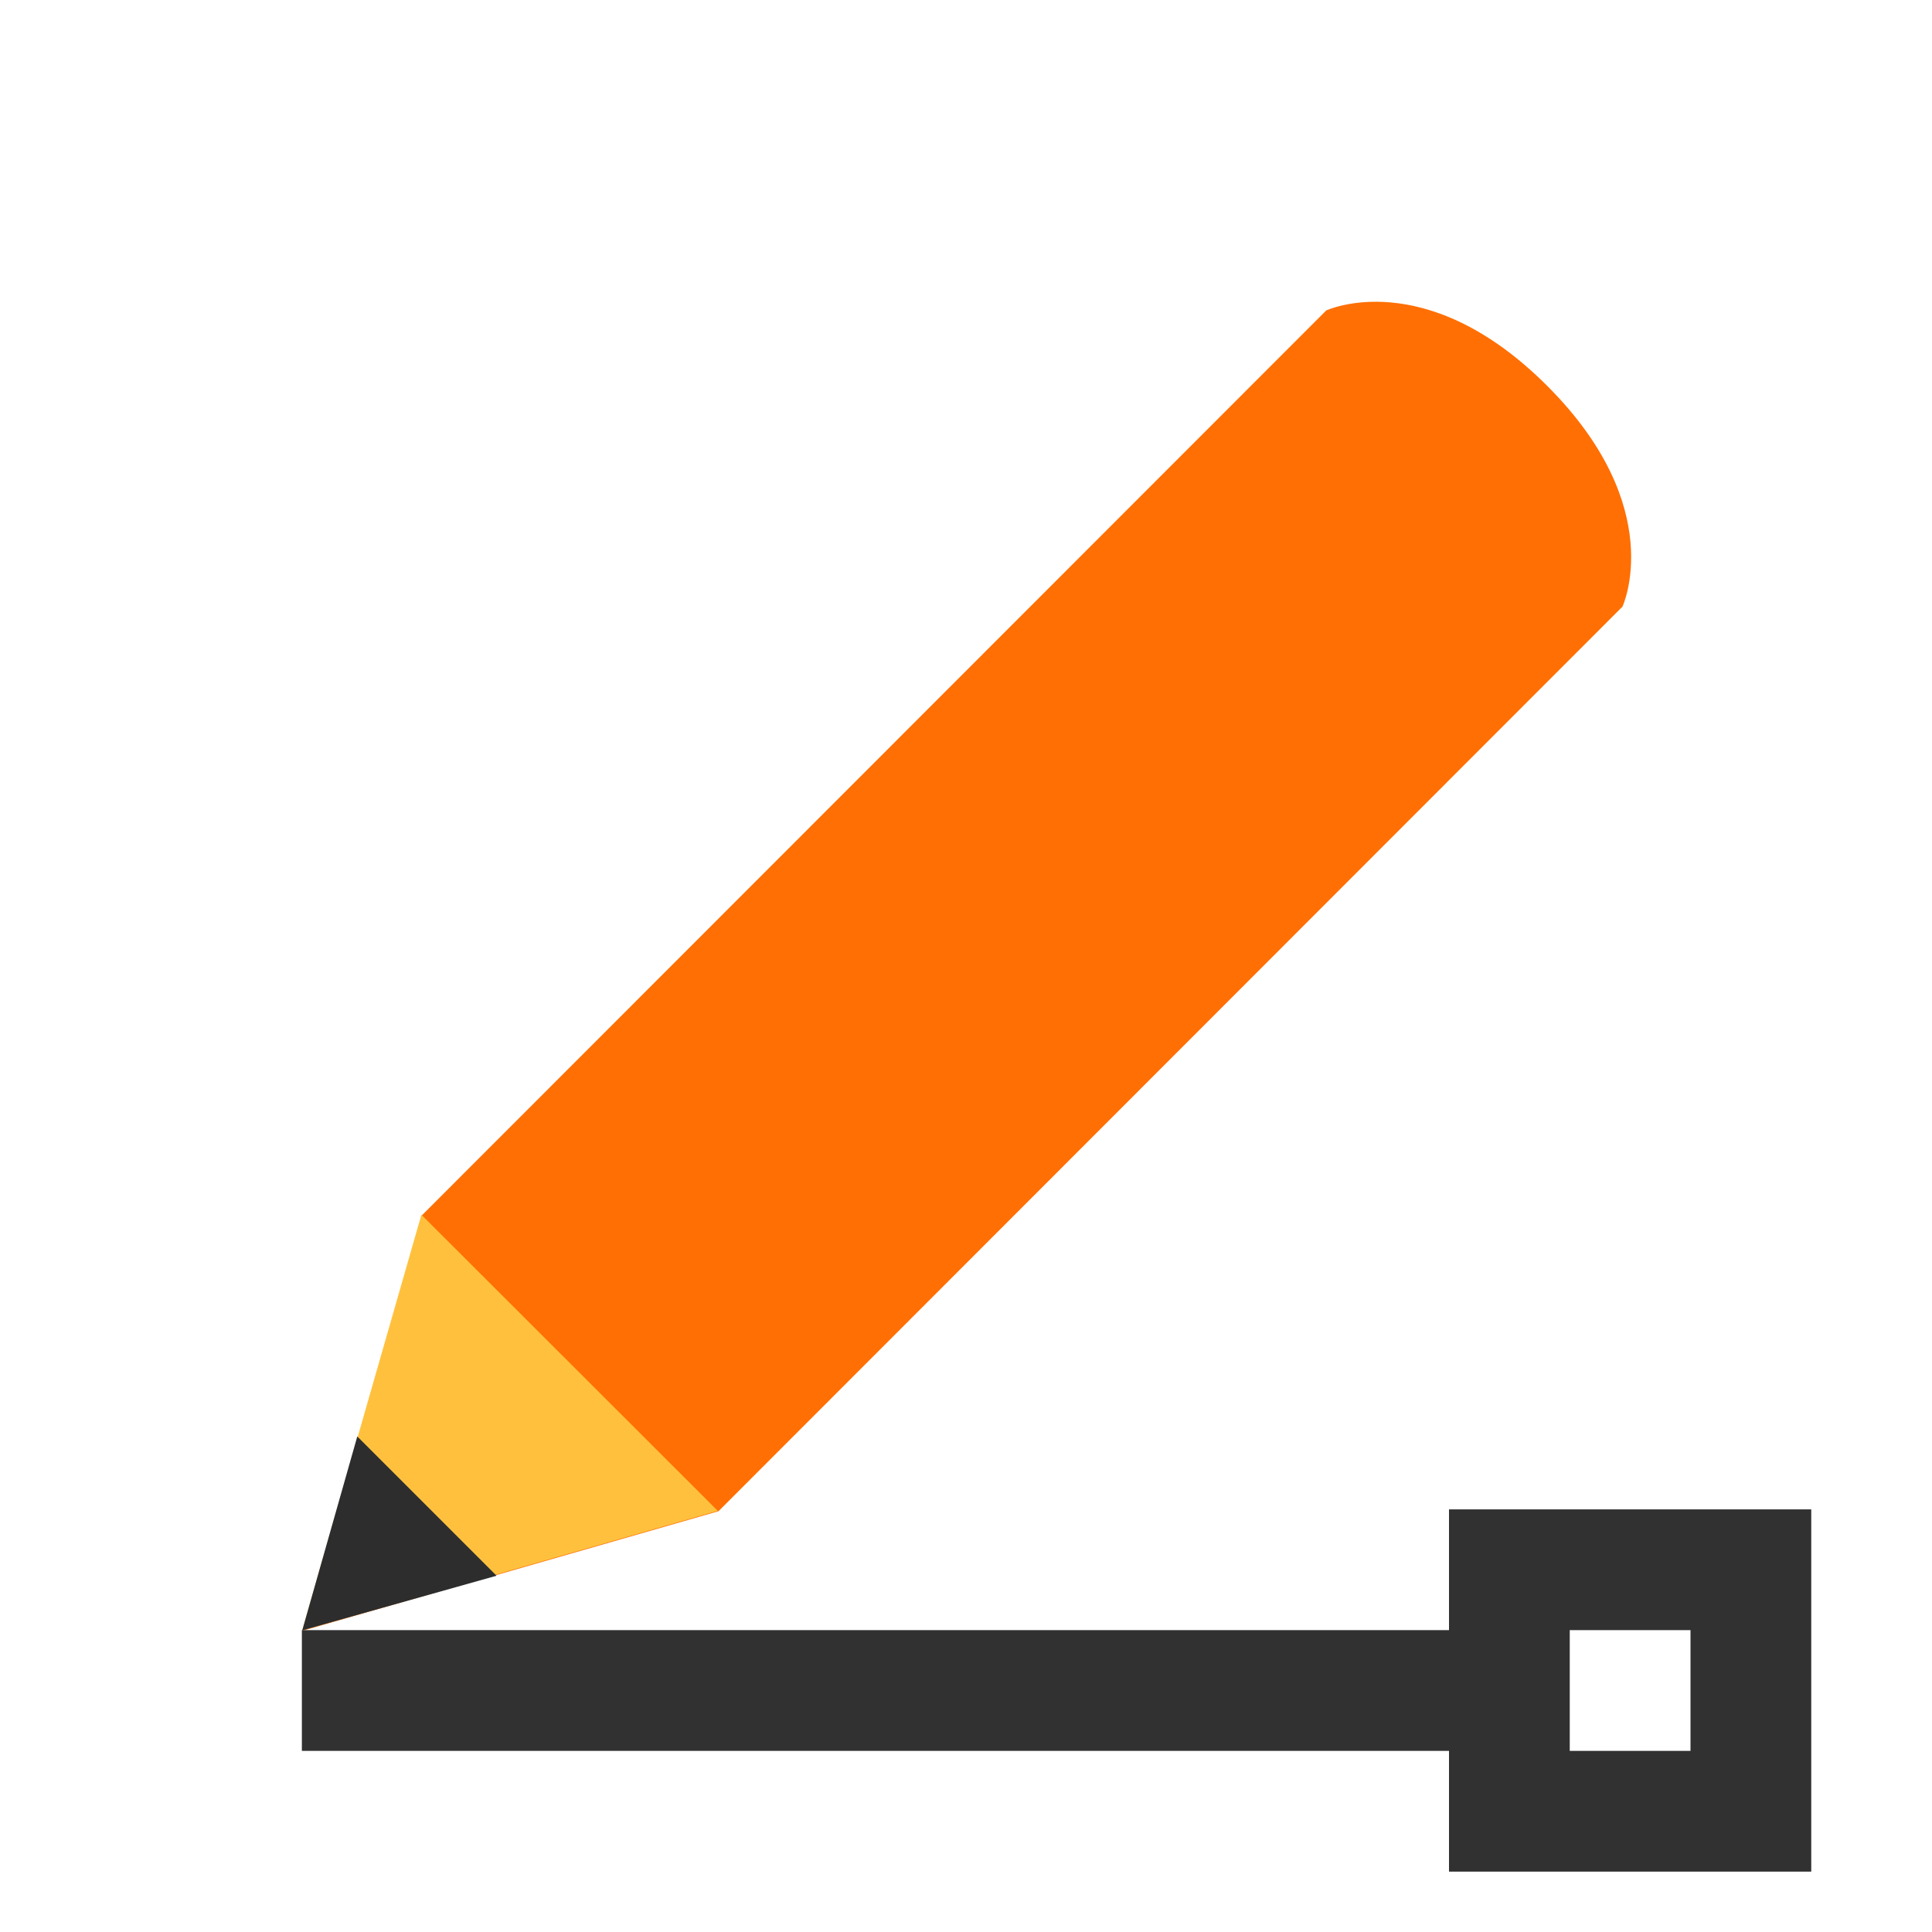
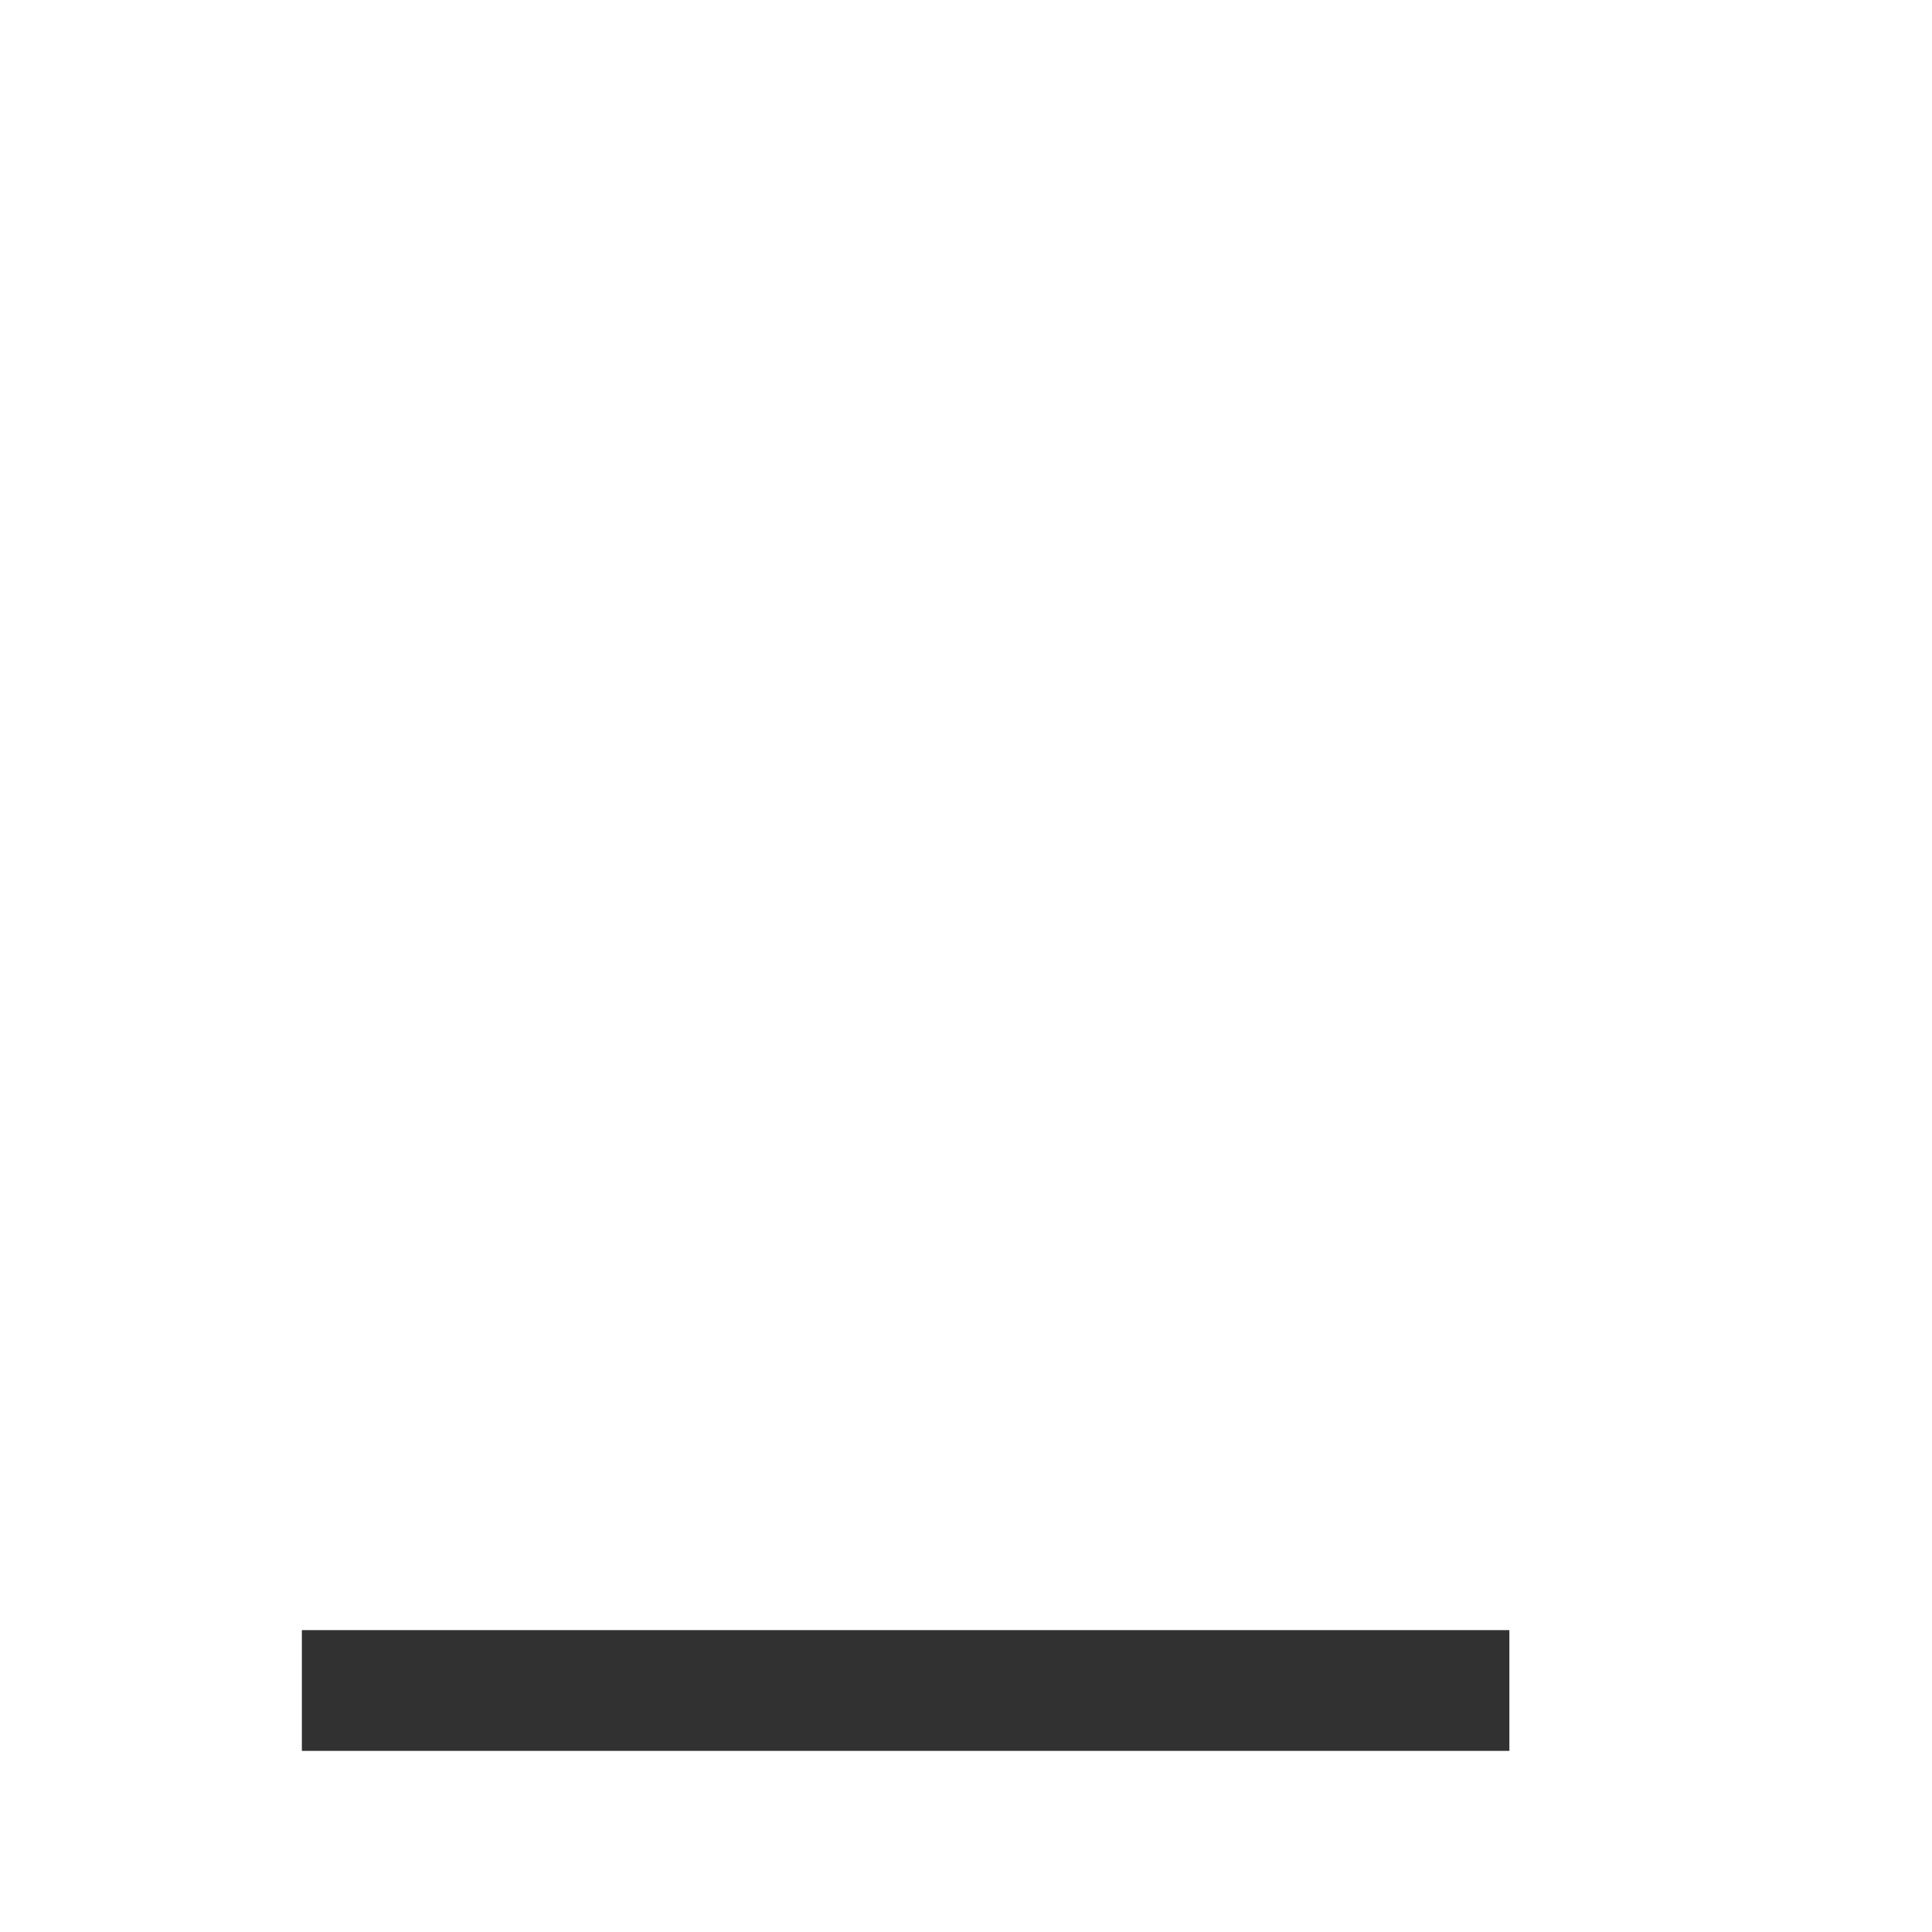
<svg xmlns="http://www.w3.org/2000/svg" viewBox="0 0 32 32">
  <g transform="matrix(1.16 1.16 -0.974 0.974 13.07 -8.905)">
    <g transform="matrix(1.222 -0.706 0.706 1.222 -10.611 5.175)">
-       <path style="fill:#ff6f03;fill-opacity:1;stroke:none;fill-rule:nonzero" d="m 16.07 7.213 c 0 0 0.208 -0.893 -0.859 -1.509 -1.067 -0.616 -1.736 0.01 -1.736 0.01 l -5.449 9.437 -0.313 3.539 2.909 -2.041" />
-       <path style="fill:#ffc13d;fill-opacity:1;stroke:none;fill-rule:nonzero" d="m 8.02 15.15 -0.313 3.539 2.909 -2.041" />
-       <path style="fill:#2d2d2d;fill-opacity:1;stroke:none;fill-rule:nonzero" d="m 7.849 17.04 -0.142 1.65 1.362 -0.945" />
-     </g>
+       </g>
  </g>
  <path style="stroke-dasharray:none;stroke-opacity:1;fill:none;stroke-miterlimit:4;stroke:#313131;stroke-linecap:butt;stroke-linejoin:miter;stroke-width:2" d="m 5 28 20 0" />
-   <rect width="4" x="25" y="26" style="stroke-dasharray:none;stroke-opacity:1;fill:none;opacity:1;stroke-miterlimit:4;stroke:#313131;stroke-linecap:butt;stroke-linejoin:miter;stroke-width:2;stroke-dashoffset:0" height="4" />
</svg>